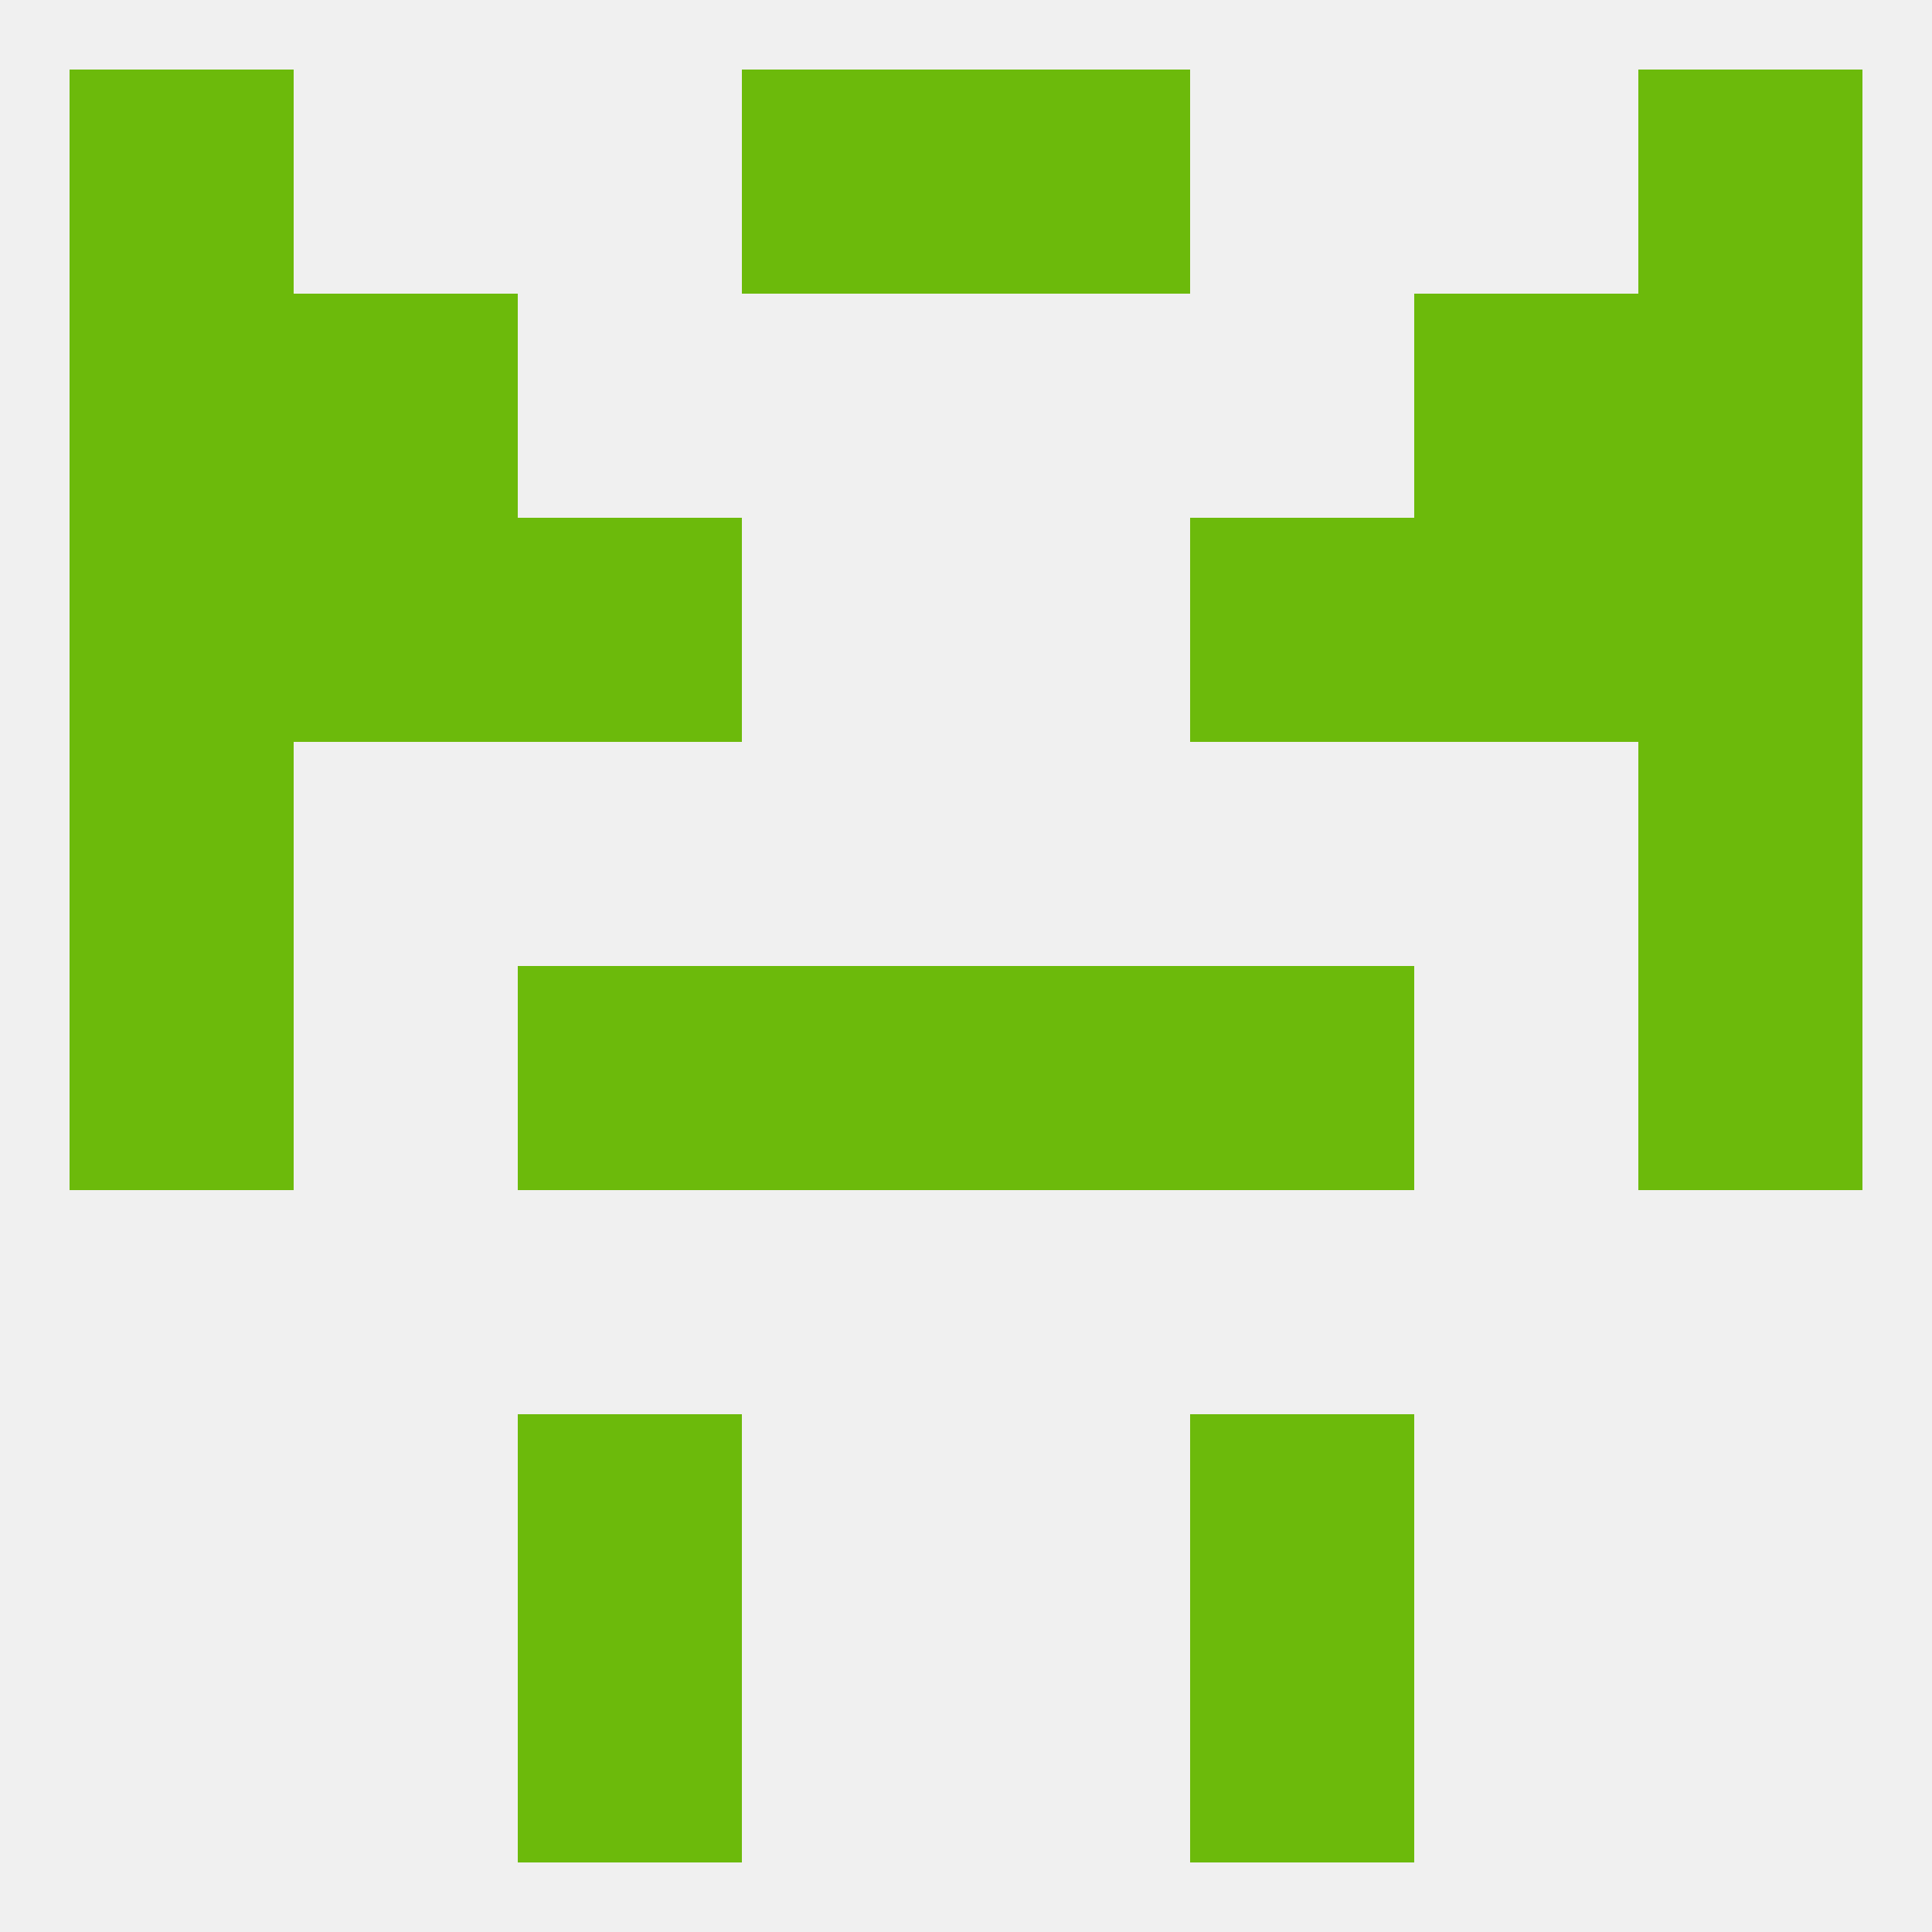
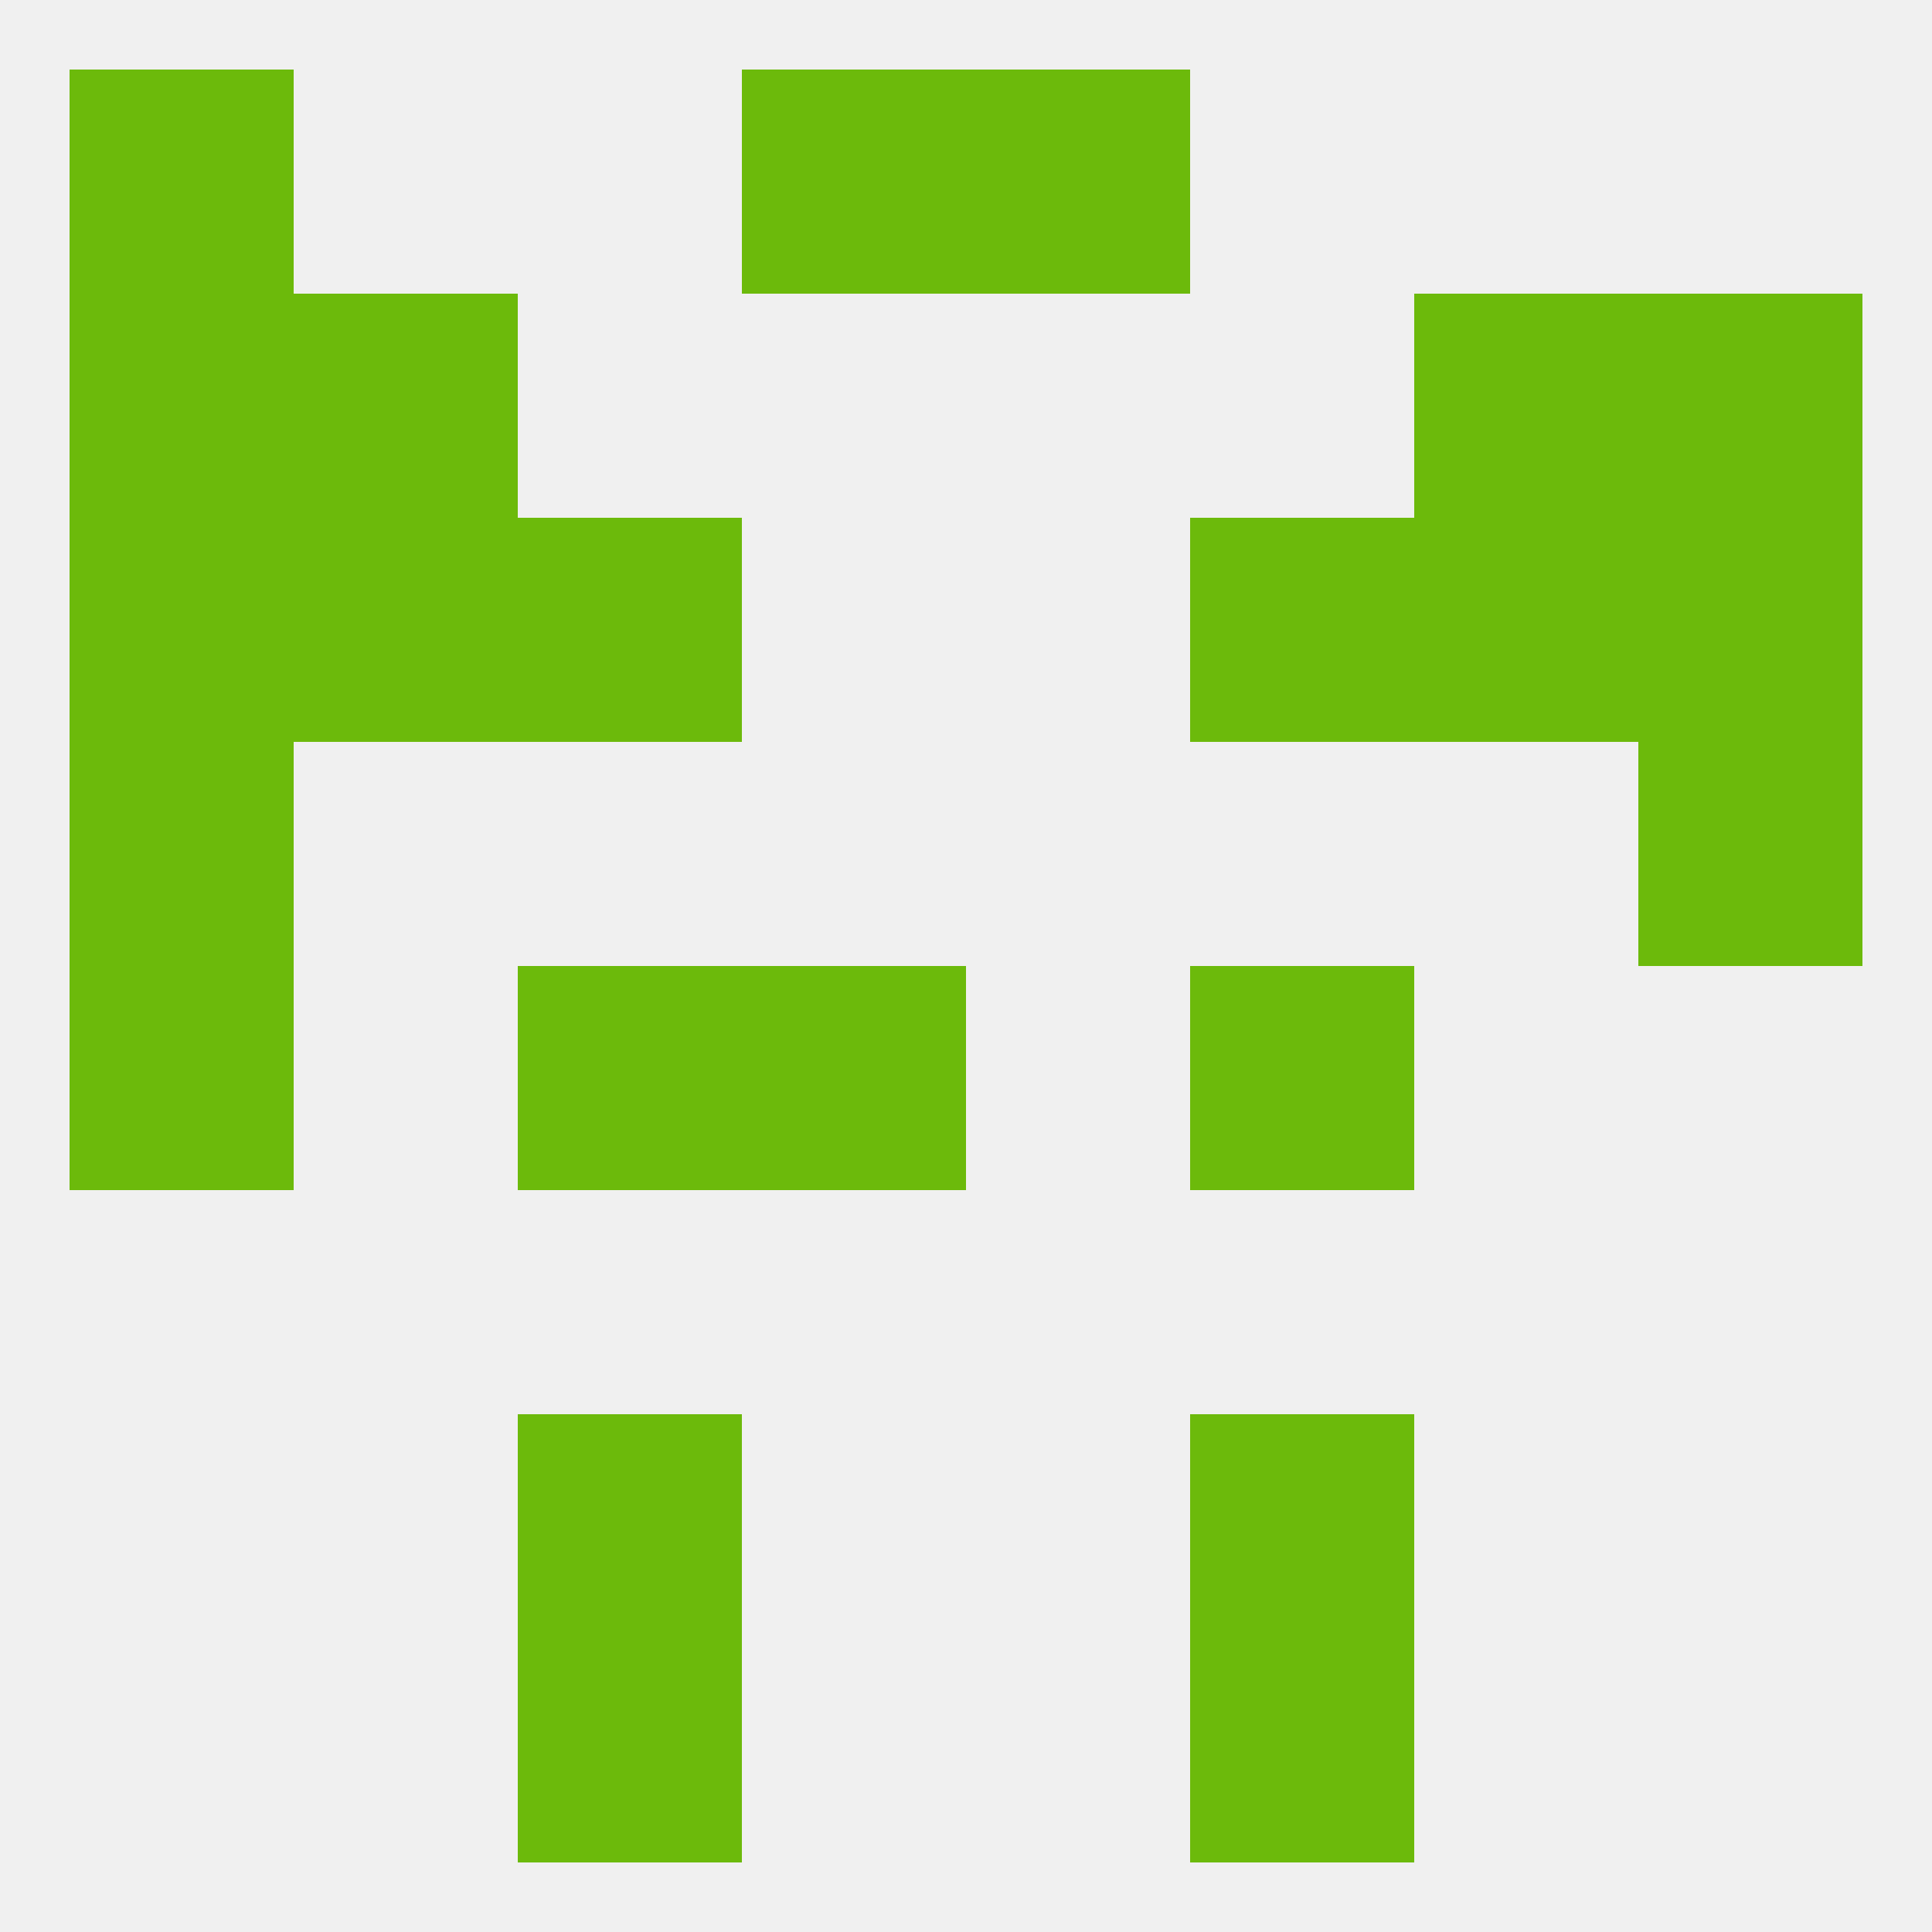
<svg xmlns="http://www.w3.org/2000/svg" version="1.1" baseprofile="full" width="250" height="250" viewBox="0 0 250 250">
  <rect width="100%" height="100%" fill="rgba(240,240,240,255)" />
  <rect x="212" y="38" width="29" height="29" fill="rgba(108,186,11,255)" />
  <rect x="38" y="38" width="29" height="29" fill="rgba(108,186,11,255)" />
  <rect x="183" y="38" width="29" height="29" fill="rgba(108,186,11,255)" />
  <rect x="9" y="38" width="29" height="29" fill="rgba(108,186,11,255)" />
  <rect x="38" y="67" width="29" height="29" fill="rgba(108,186,11,255)" />
  <rect x="183" y="67" width="29" height="29" fill="rgba(108,186,11,255)" />
  <rect x="9" y="67" width="29" height="29" fill="rgba(108,186,11,255)" />
  <rect x="212" y="67" width="29" height="29" fill="rgba(108,186,11,255)" />
  <rect x="67" y="67" width="29" height="29" fill="rgba(108,186,11,255)" />
  <rect x="154" y="67" width="29" height="29" fill="rgba(108,186,11,255)" />
  <rect x="9" y="96" width="29" height="29" fill="rgba(108,186,11,255)" />
  <rect x="212" y="96" width="29" height="29" fill="rgba(108,186,11,255)" />
-   <rect x="125" y="125" width="29" height="29" fill="rgba(108,186,11,255)" />
  <rect x="67" y="125" width="29" height="29" fill="rgba(108,186,11,255)" />
  <rect x="154" y="125" width="29" height="29" fill="rgba(108,186,11,255)" />
  <rect x="9" y="125" width="29" height="29" fill="rgba(108,186,11,255)" />
-   <rect x="212" y="125" width="29" height="29" fill="rgba(108,186,11,255)" />
  <rect x="96" y="125" width="29" height="29" fill="rgba(108,186,11,255)" />
  <rect x="67" y="183" width="29" height="29" fill="rgba(108,186,11,255)" />
  <rect x="154" y="183" width="29" height="29" fill="rgba(108,186,11,255)" />
  <rect x="67" y="212" width="29" height="29" fill="rgba(108,186,11,255)" />
  <rect x="154" y="212" width="29" height="29" fill="rgba(108,186,11,255)" />
  <rect x="96" y="9" width="29" height="29" fill="rgba(108,186,11,255)" />
  <rect x="125" y="9" width="29" height="29" fill="rgba(108,186,11,255)" />
  <rect x="9" y="9" width="29" height="29" fill="rgba(108,186,11,255)" />
-   <rect x="212" y="9" width="29" height="29" fill="rgba(108,186,11,255)" />
</svg>